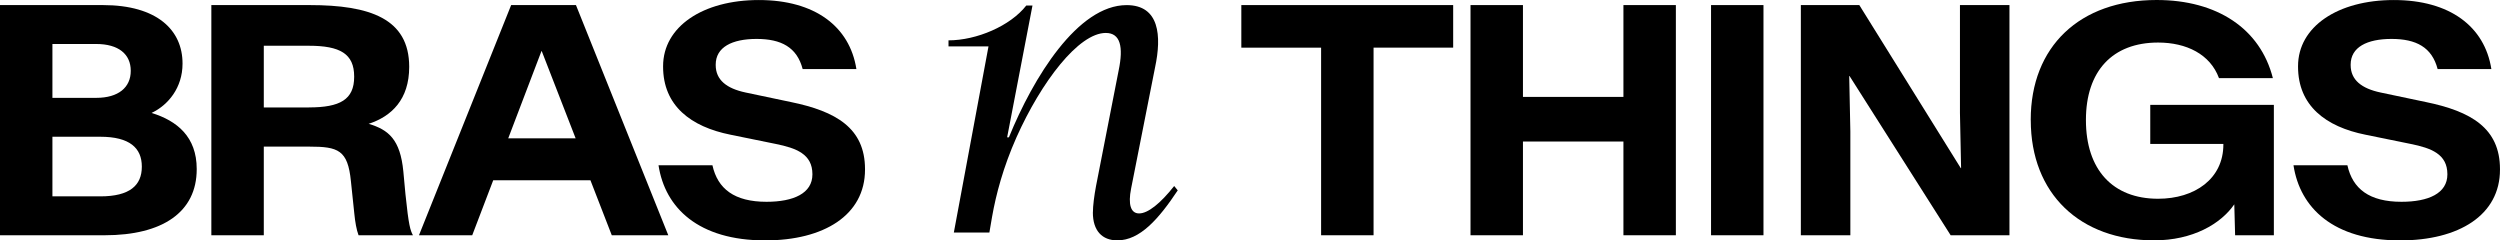
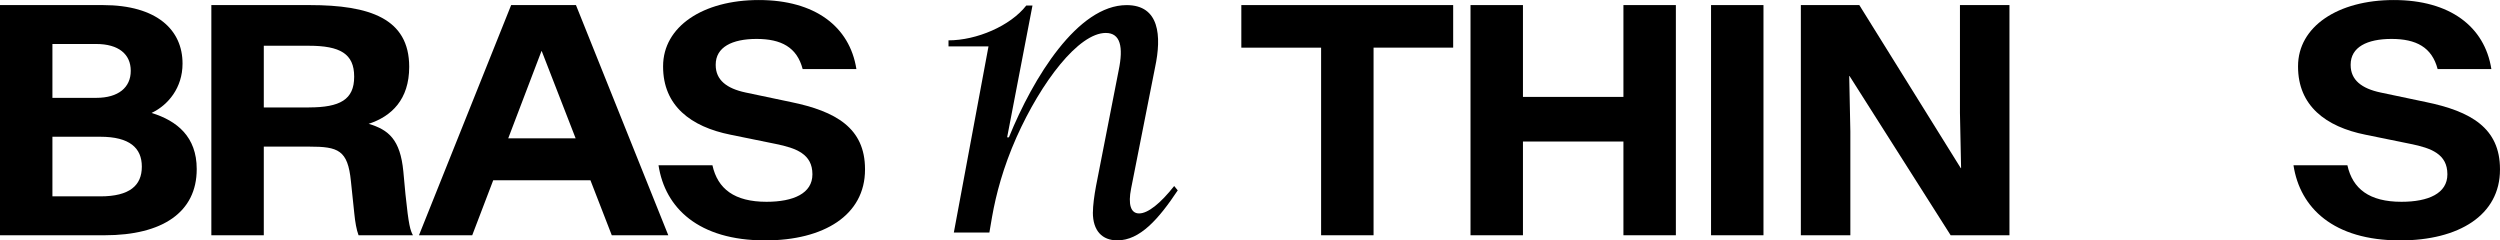
<svg xmlns="http://www.w3.org/2000/svg" width="156" height="15" viewBox="0 0 156 15" fill="none">
  <g clip-path="url(#clip0_15540_62428)">
    <path d="M0 0.317H6.422C9.805 0.317 11.39 1.879 11.39 3.958V3.978C11.39 5.469 10.496 6.554 9.47 7.041V7.051C11.044 7.538 12.275 8.532 12.275 10.542V10.562C12.275 13.238 10.141 14.68 6.534 14.68H0V0.317ZM6.005 6.106C7.397 6.106 8.159 5.449 8.159 4.425V4.415C8.159 3.381 7.397 2.745 6.005 2.745H3.271V6.107H6.005V6.106ZM6.259 12.253C8.098 12.253 8.85 11.567 8.85 10.403V10.393C8.85 9.24 8.097 8.533 6.259 8.533H3.271V12.253H6.259Z" fill="black" />
    <path d="M13.188 0.317H19.326C23.066 0.317 25.534 1.153 25.534 4.167V4.177C25.534 6.206 24.436 7.26 23.004 7.727C24.253 8.096 24.976 8.712 25.168 10.691L25.3 12.114C25.504 14.103 25.605 14.371 25.768 14.68H22.374C22.242 14.332 22.161 13.844 22.11 13.336L21.897 11.307C21.704 9.358 21.104 9.149 19.296 9.149H16.461V14.68H13.188V0.317ZM19.275 6.703C21.216 6.703 22.1 6.216 22.1 4.794V4.774C22.1 3.352 21.216 2.855 19.275 2.855H16.461V6.704H19.275V6.703Z" fill="black" />
    <path d="M31.896 0.317H35.94L41.701 14.68H38.175L36.843 11.248H30.777L29.467 14.68H26.144L31.896 0.317ZM35.92 8.632L33.806 3.192H33.786L31.713 8.632H35.92Z" fill="black" />
    <path d="M41.093 10.314H44.456C44.781 11.786 45.828 12.592 47.83 12.592C49.516 12.592 50.695 12.065 50.695 10.882V10.872C50.695 9.609 49.679 9.241 48.408 8.982L45.584 8.406C43.104 7.909 41.377 6.596 41.377 4.159V4.13C41.377 1.663 43.856 0.002 47.352 0.002C50.848 0.002 53.022 1.653 53.439 4.309H50.086C49.73 2.946 48.744 2.429 47.211 2.429C45.677 2.429 44.66 2.946 44.66 4.031V4.06C44.66 4.995 45.351 5.522 46.52 5.771L49.355 6.368C52.159 6.945 53.977 7.989 53.977 10.555V10.585C53.977 13.429 51.406 15.001 47.748 15.001C43.582 15.001 41.499 12.972 41.092 10.316L41.093 10.314Z" fill="black" />
    <path d="M82.437 2.974H77.459V0.317H90.678V2.972H85.71V14.68H82.437V2.974Z" fill="black" />
    <path d="M91.76 0.317H95.032V6.047H101.302V0.317H104.574V14.68H101.302V8.831H95.032V14.68H91.76V0.317Z" fill="black" />
    <path d="M106.769 0.317H110.041V14.68H106.769V0.317Z" fill="black" />
    <path d="M112.373 0.317H116.021L122.352 10.492H122.372L122.301 7.051V0.317H125.39V14.68H121.721L115.411 4.743H115.391L115.462 8.195V14.68H112.373V0.317Z" fill="black" />
-     <path d="M126.717 7.499V7.479C126.717 2.904 129.776 0 134.572 0C138.352 0 141.044 1.791 141.827 4.874H138.464C137.916 3.382 136.431 2.655 134.664 2.655C131.819 2.655 130.162 4.436 130.162 7.479V7.499C130.162 10.572 131.819 12.402 134.664 12.402C136.95 12.402 138.738 11.159 138.738 9.02V8.98H134.176V6.543H141.889V14.679H139.471L139.42 12.75C138.576 13.973 136.829 14.998 134.411 14.998C129.808 14.998 126.72 12.104 126.72 7.499H126.717Z" fill="black" />
    <path d="M143.115 10.314H146.478C146.803 11.786 147.85 12.592 149.851 12.592C151.538 12.592 152.717 12.065 152.717 10.882V10.872C152.717 9.609 151.701 9.241 150.43 8.982L147.605 8.406C145.125 7.909 143.398 6.596 143.398 4.159V4.13C143.398 1.663 145.878 0.002 149.374 0.002C152.869 0.002 155.044 1.653 155.461 4.309H152.108C151.751 2.946 150.766 2.429 149.232 2.429C147.698 2.429 146.681 2.946 146.681 4.031V4.06C146.681 4.995 147.372 5.522 148.541 5.771L151.376 6.368C154.181 6.945 155.999 7.989 155.999 10.555V10.585C155.999 13.429 153.428 15.001 149.769 15.001C145.604 15.001 143.521 12.972 143.114 10.316L143.115 10.314Z" fill="black" />
    <path d="M68.197 13.264C68.197 12.829 68.28 12.206 68.392 11.608L69.805 4.39C70.11 2.924 69.915 2.056 69.001 2.056C67.309 2.056 64.98 5.096 63.428 8.569C62.597 10.443 62.153 12.124 61.904 13.535L61.737 14.512H59.519L61.682 2.897H59.187V2.518C60.934 2.518 63.041 1.623 64.038 0.347H64.426L62.845 8.569H62.956C64.481 4.824 67.253 0.319 70.303 0.319C72.355 0.319 72.493 2.246 72.077 4.2L70.58 11.771C70.386 12.748 70.552 13.318 71.079 13.318C71.633 13.318 72.41 12.694 73.269 11.607L73.491 11.879C72.299 13.669 71.134 14.999 69.72 14.999C68.777 14.999 68.195 14.402 68.195 13.263" fill="black" />
  </g>
  <defs>
    <clipPath id="clip0_15540_62428">
      <rect width="156" height="15" fill="white" />
    </clipPath>
  </defs>
</svg>